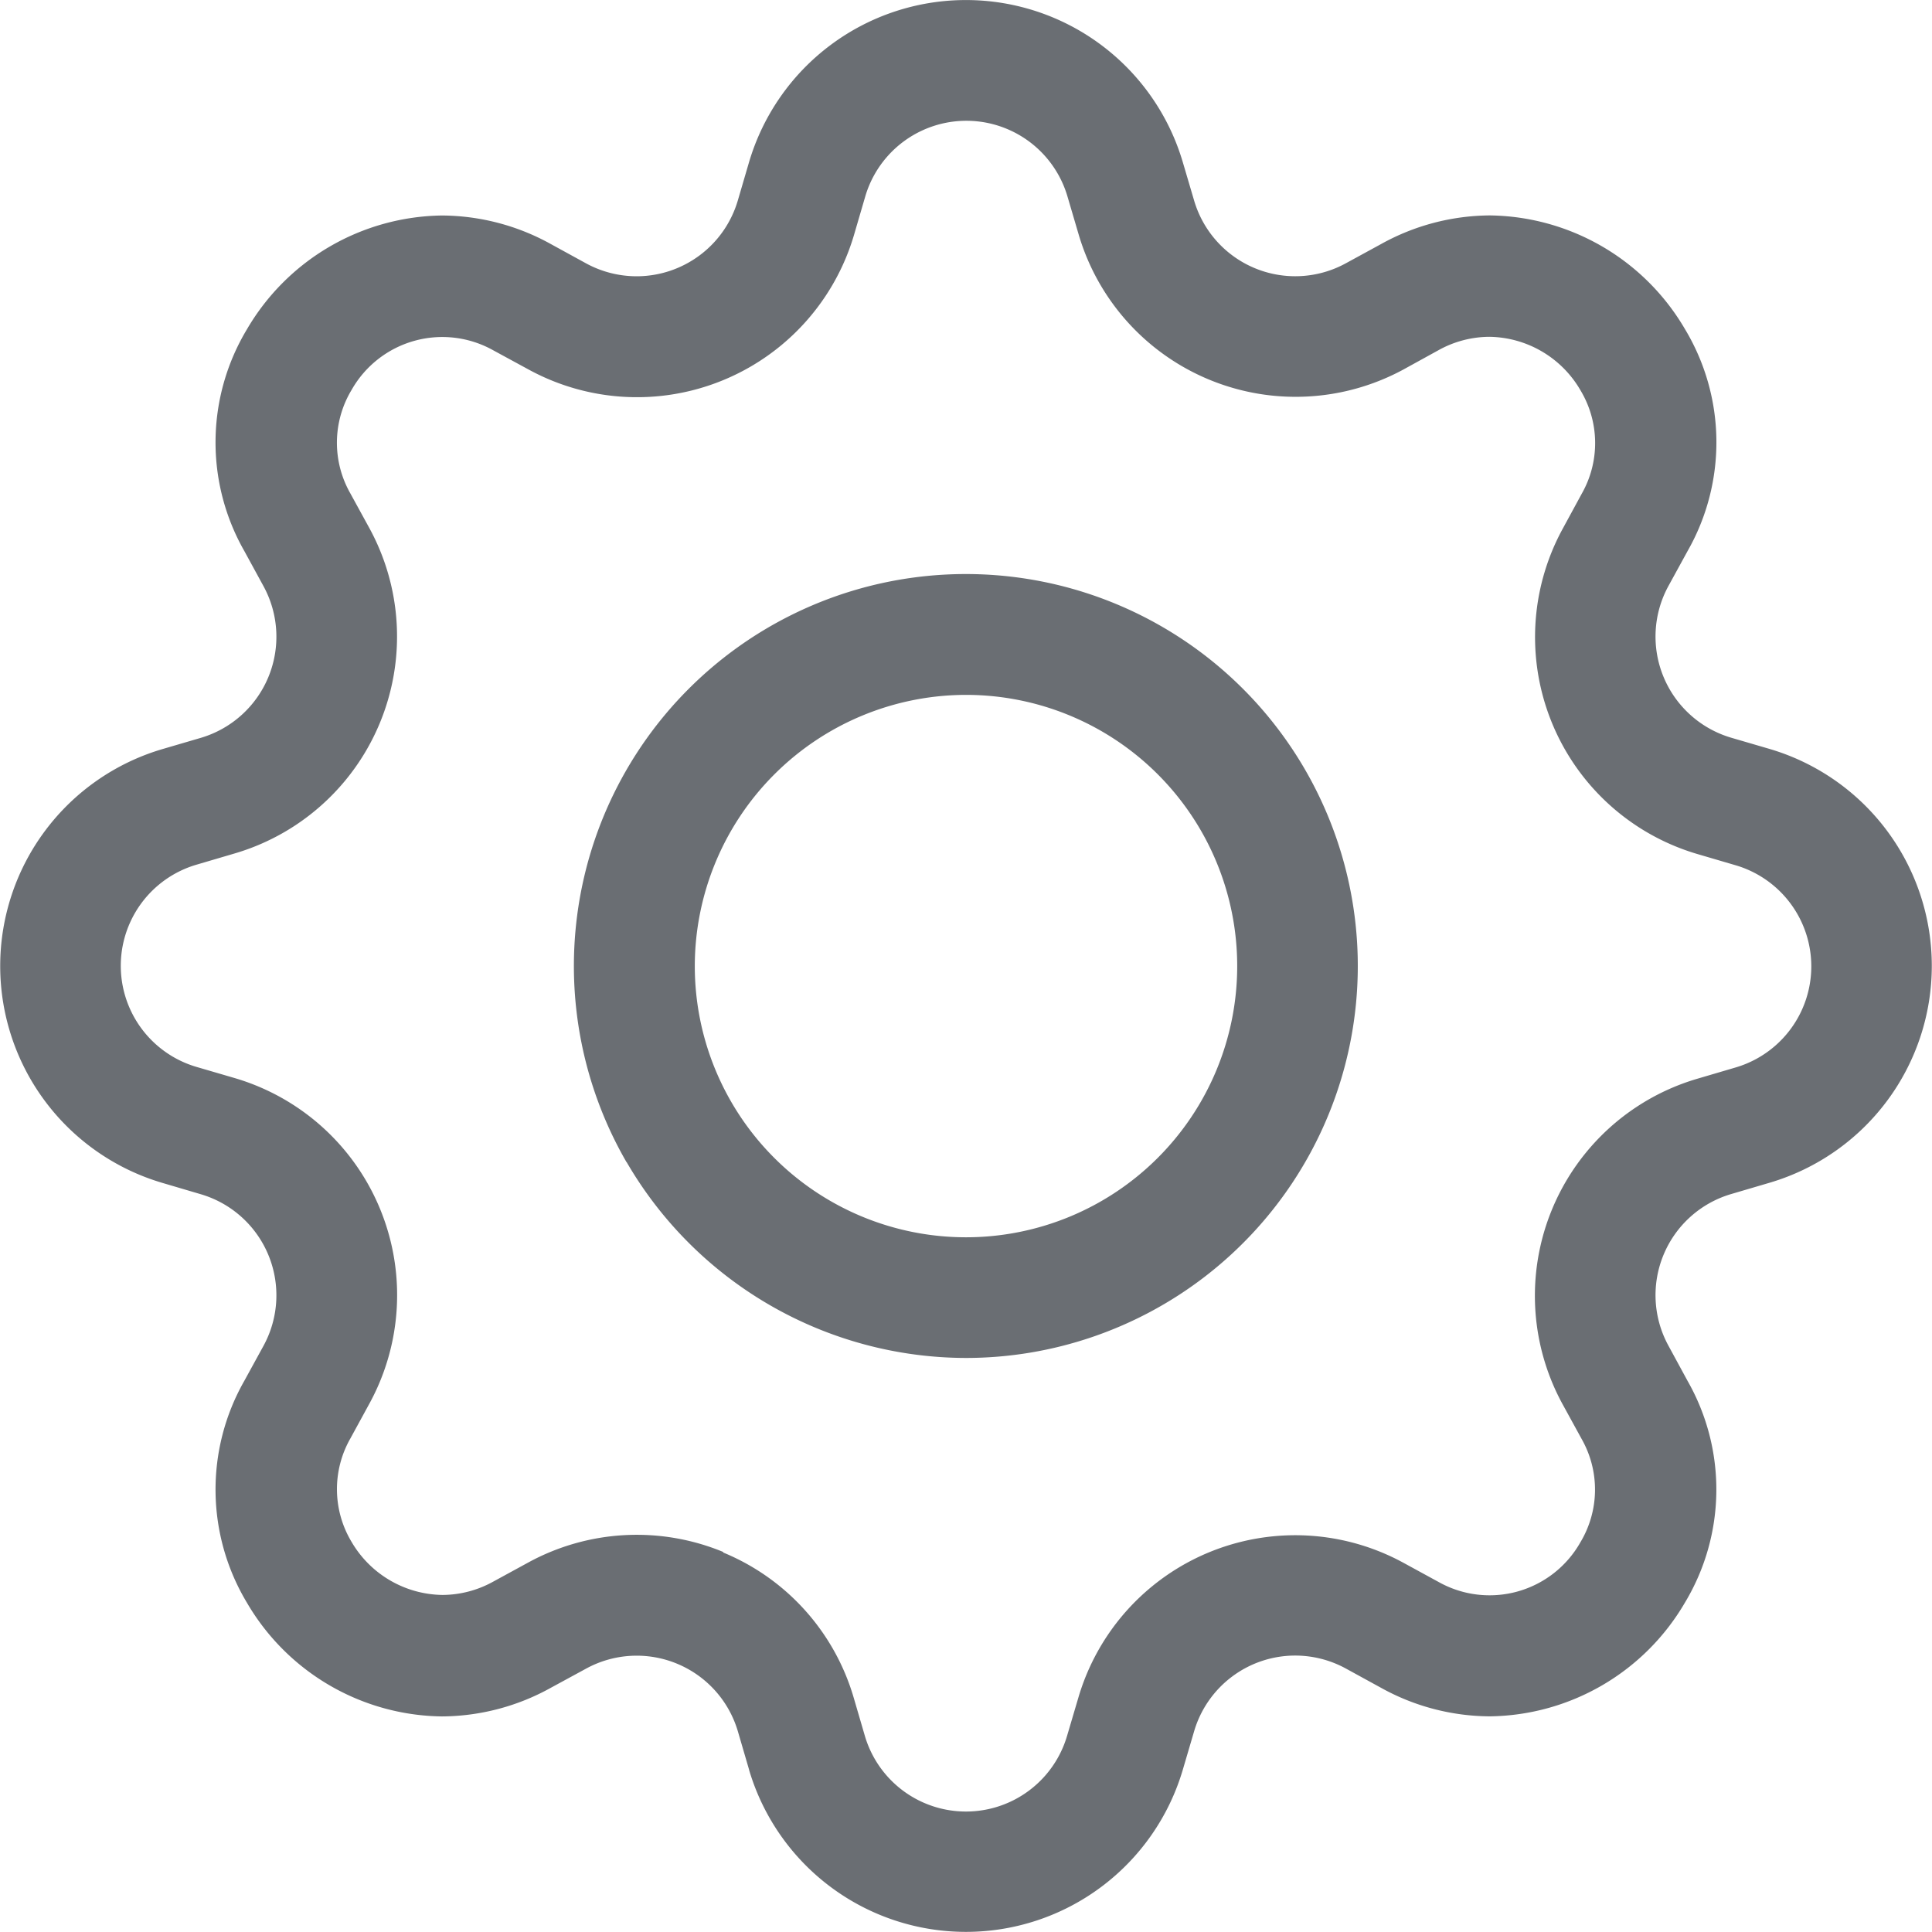
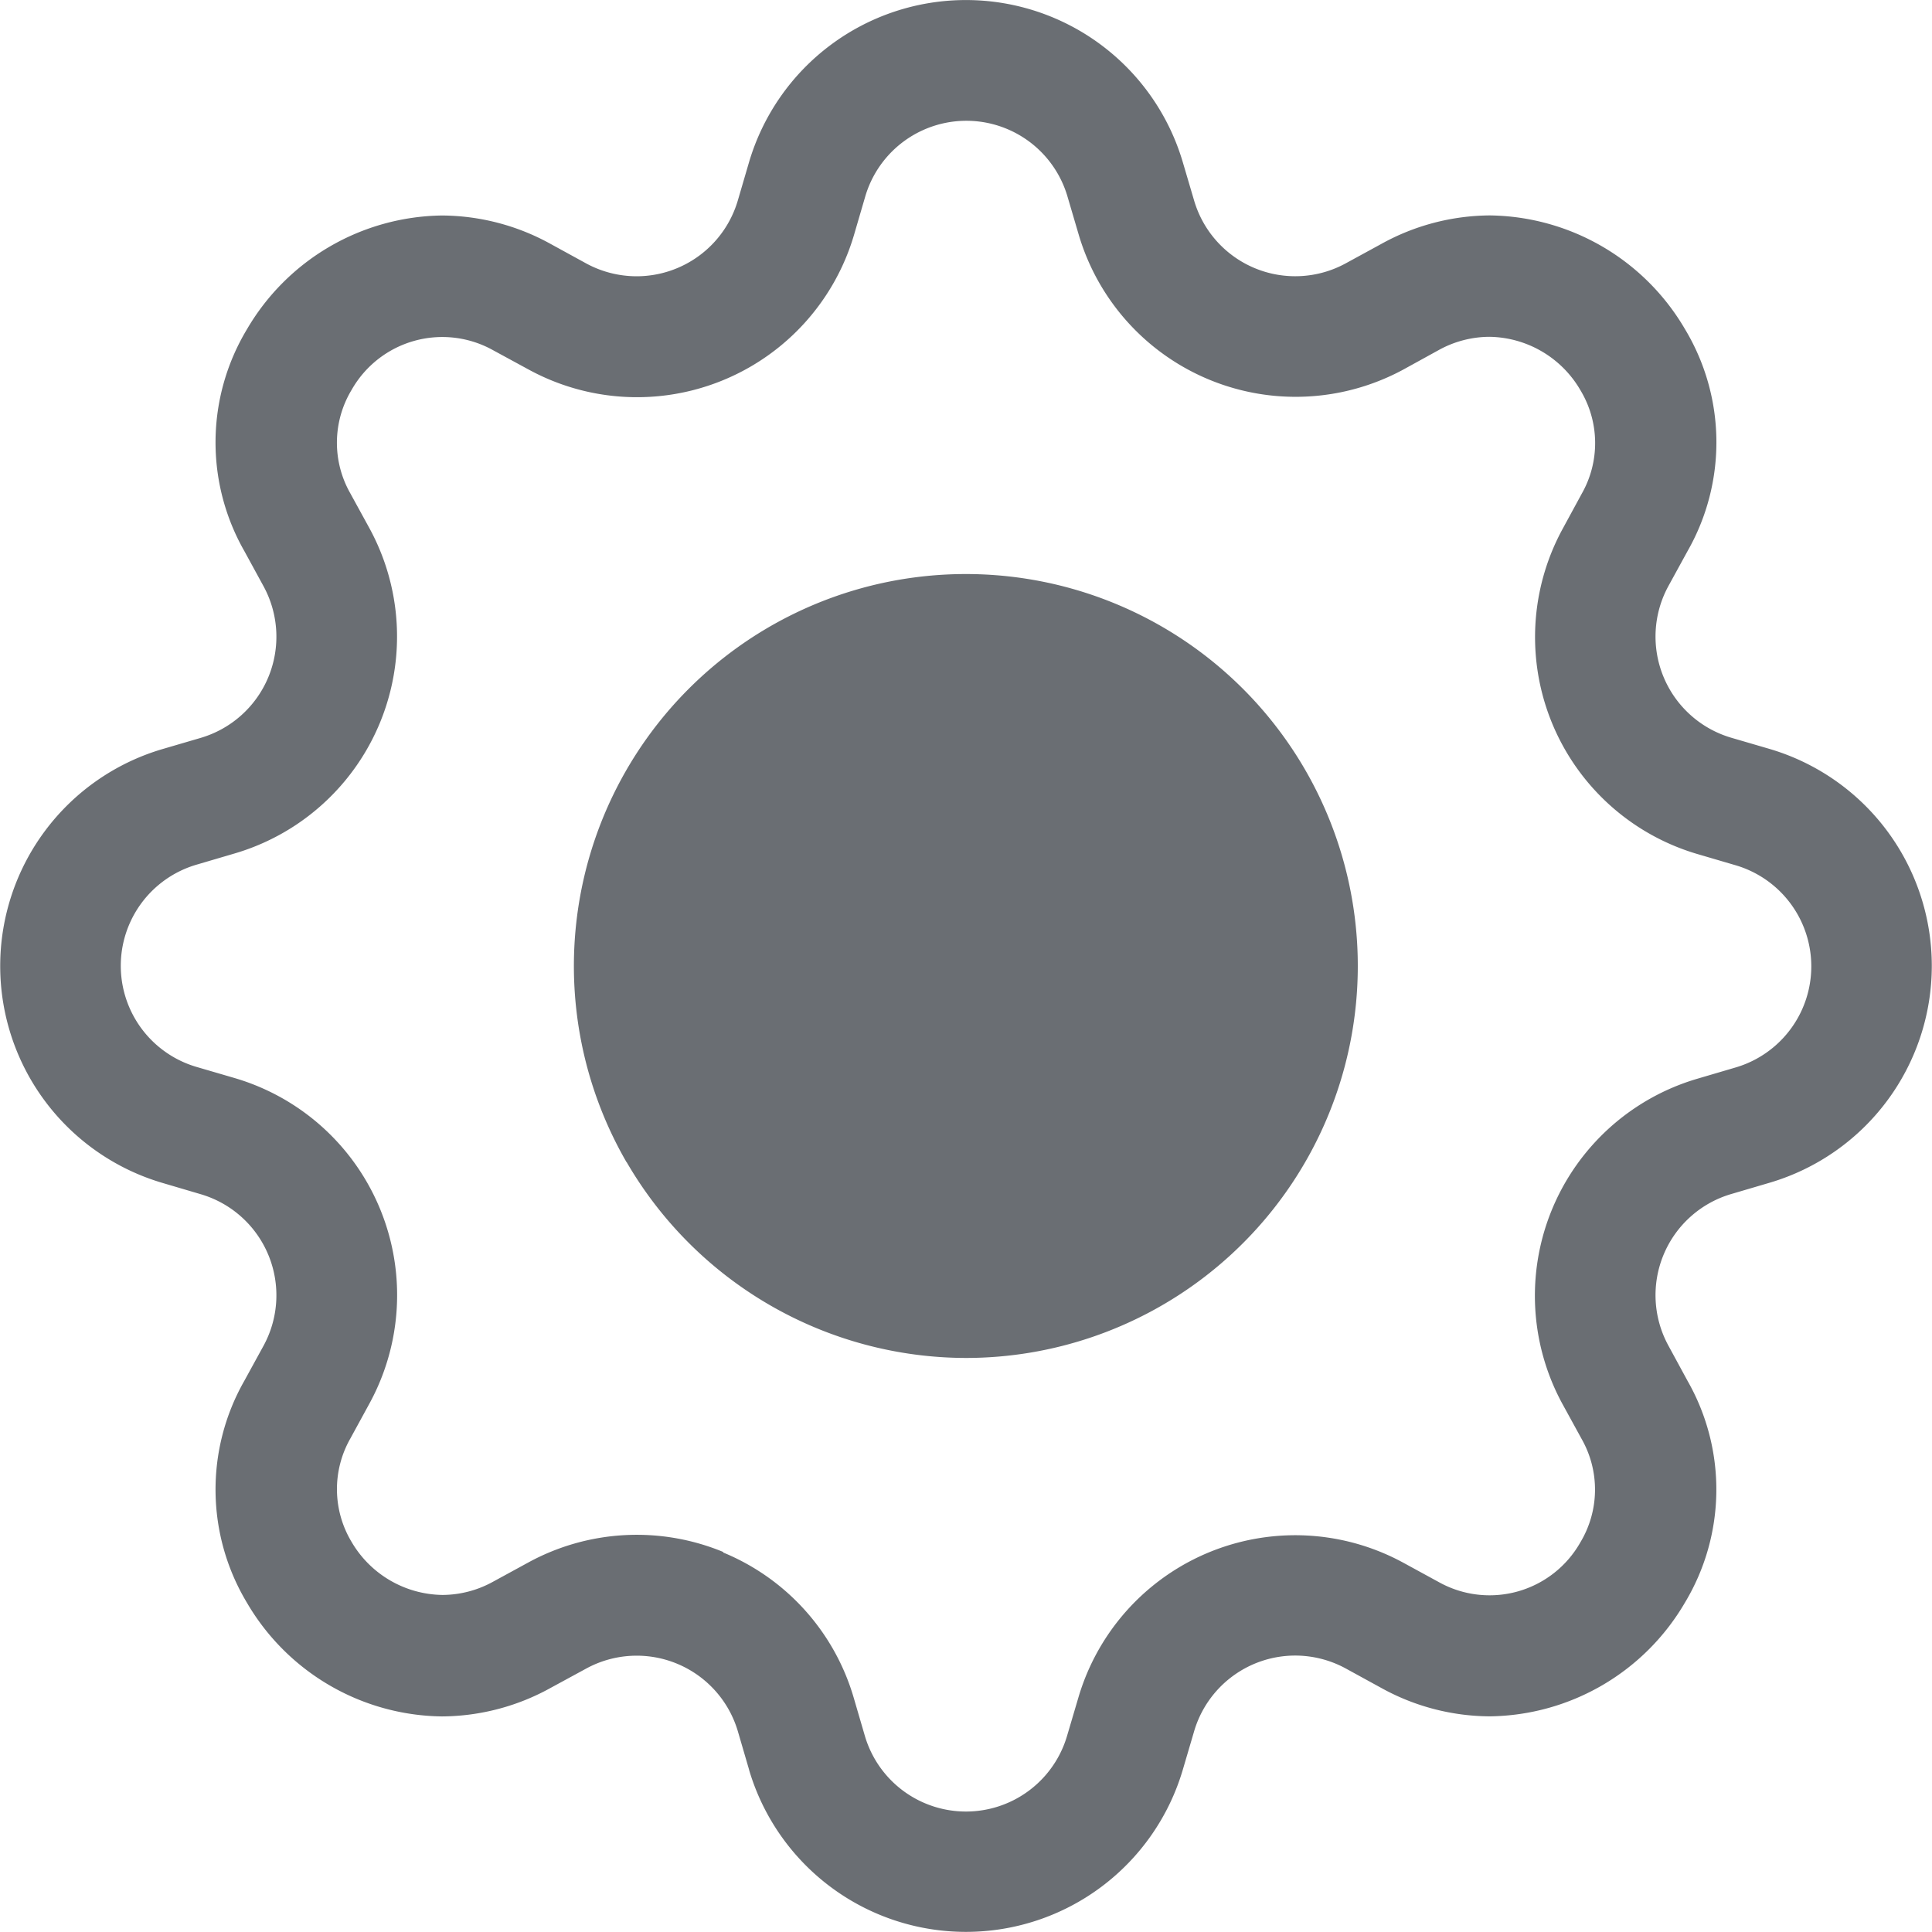
<svg xmlns="http://www.w3.org/2000/svg" id="gear" width="24" height="24" viewBox="0 0 24 24">
-   <path id="Combined_Shape" data-name="Combined Shape" d="M9.305,21.985l-.14-.479a1.31,1.31,0,0,0-1.883-.78l-.438.238a2.814,2.814,0,0,1-1.356.357,2.844,2.844,0,0,1-2.42-1.41,2.729,2.729,0,0,1-.035-2.757l.24-.438a1.309,1.309,0,0,0-.78-1.882l-.478-.141a2.809,2.809,0,0,1,0-5.388l.478-.14a1.31,1.31,0,0,0,.78-1.883l-.239-.438a2.725,2.725,0,0,1,.033-2.755A2.848,2.848,0,0,1,5.489,2.676a2.816,2.816,0,0,1,1.355.356l.438.24a1.314,1.314,0,0,0,.626.159,1.311,1.311,0,0,0,1.256-.94l.14-.478a2.809,2.809,0,0,1,5.388,0l.141.478a1.309,1.309,0,0,0,1.882.78l.438-.239a2.813,2.813,0,0,1,1.355-.357,2.847,2.847,0,0,1,2.422,1.412,2.727,2.727,0,0,1,.034,2.755l-.24.438a1.31,1.31,0,0,0,.78,1.883l.479.14a2.809,2.809,0,0,1,0,5.388l-.479.141a1.309,1.309,0,0,0-.78,1.882l.238.438a2.725,2.725,0,0,1-.032,2.755,2.846,2.846,0,0,1-2.423,1.413,2.809,2.809,0,0,1-1.355-.356l-.438-.24a1.314,1.314,0,0,0-.626-.159,1.309,1.309,0,0,0-1.255.94l-.141.479a2.809,2.809,0,0,1-5.388,0Zm-.322-2.7a2.8,2.8,0,0,1,1.62,1.8l.14.479a1.309,1.309,0,0,0,2.511,0l.141-.477a2.808,2.808,0,0,1,4.039-1.674l.436.238a1.295,1.295,0,0,0,1.76-.491,1.272,1.272,0,0,0,.017-1.285l-.239-.436A2.81,2.81,0,0,1,21.082,13.4l.479-.141a1.309,1.309,0,0,0,0-2.511l-.477-.14a2.809,2.809,0,0,1-1.674-4.038l.238-.438a1.272,1.272,0,0,0-.016-1.285A1.328,1.328,0,0,0,18.5,4.183a1.311,1.311,0,0,0-.631.166l-.436.24A2.81,2.81,0,0,1,13.4,2.917l-.141-.479a1.309,1.309,0,0,0-2.511,0l-.14.479A2.81,2.81,0,0,1,6.565,4.589l-.438-.238a1.295,1.295,0,0,0-1.76.491,1.271,1.271,0,0,0-.017,1.284l.24.438A2.809,2.809,0,0,1,2.917,10.6l-.479.141a1.309,1.309,0,0,0,0,2.511l.479.14a2.81,2.81,0,0,1,1.672,4.041l-.238.436a1.272,1.272,0,0,0,.016,1.285,1.328,1.328,0,0,0,1.129.658,1.311,1.311,0,0,0,.631-.166l.438-.239a2.812,2.812,0,0,1,2.418-.129Zm-1.2-4.847A4.869,4.869,0,1,1,12,16.868,4.884,4.884,0,0,1,7.782,14.433ZM8.63,12A3.369,3.369,0,1,0,12,8.631,3.373,3.373,0,0,0,8.63,12Z" transform="translate(0.001 0.001)" fill="#6a6e73" />
+   <path id="Combined_Shape" data-name="Combined Shape" d="M9.305,21.985l-.14-.479a1.31,1.31,0,0,0-1.883-.78l-.438.238a2.814,2.814,0,0,1-1.356.357,2.844,2.844,0,0,1-2.42-1.41,2.729,2.729,0,0,1-.035-2.757l.24-.438a1.309,1.309,0,0,0-.78-1.882l-.478-.141a2.809,2.809,0,0,1,0-5.388l.478-.14a1.31,1.31,0,0,0,.78-1.883l-.239-.438a2.725,2.725,0,0,1,.033-2.755A2.848,2.848,0,0,1,5.489,2.676a2.816,2.816,0,0,1,1.355.356l.438.24a1.314,1.314,0,0,0,.626.159,1.311,1.311,0,0,0,1.256-.94l.14-.478a2.809,2.809,0,0,1,5.388,0l.141.478a1.309,1.309,0,0,0,1.882.78l.438-.239a2.813,2.813,0,0,1,1.355-.357,2.847,2.847,0,0,1,2.422,1.412,2.727,2.727,0,0,1,.034,2.755l-.24.438a1.31,1.31,0,0,0,.78,1.883l.479.14a2.809,2.809,0,0,1,0,5.388l-.479.141a1.309,1.309,0,0,0-.78,1.882l.238.438a2.725,2.725,0,0,1-.032,2.755,2.846,2.846,0,0,1-2.423,1.413,2.809,2.809,0,0,1-1.355-.356l-.438-.24a1.314,1.314,0,0,0-.626-.159,1.309,1.309,0,0,0-1.255.94l-.141.479a2.809,2.809,0,0,1-5.388,0Zm-.322-2.7a2.8,2.8,0,0,1,1.62,1.8l.14.479a1.309,1.309,0,0,0,2.511,0l.141-.477a2.808,2.808,0,0,1,4.039-1.674l.436.238a1.295,1.295,0,0,0,1.76-.491,1.272,1.272,0,0,0,.017-1.285l-.239-.436A2.81,2.81,0,0,1,21.082,13.4l.479-.141a1.309,1.309,0,0,0,0-2.511l-.477-.14a2.809,2.809,0,0,1-1.674-4.038l.238-.438a1.272,1.272,0,0,0-.016-1.285A1.328,1.328,0,0,0,18.5,4.183a1.311,1.311,0,0,0-.631.166l-.436.24A2.81,2.81,0,0,1,13.4,2.917l-.141-.479a1.309,1.309,0,0,0-2.511,0l-.14.479A2.81,2.81,0,0,1,6.565,4.589l-.438-.238a1.295,1.295,0,0,0-1.76.491,1.271,1.271,0,0,0-.017,1.284l.24.438A2.809,2.809,0,0,1,2.917,10.6l-.479.141a1.309,1.309,0,0,0,0,2.511l.479.14a2.81,2.81,0,0,1,1.672,4.041l-.238.436a1.272,1.272,0,0,0,.016,1.285,1.328,1.328,0,0,0,1.129.658,1.311,1.311,0,0,0,.631-.166l.438-.239a2.812,2.812,0,0,1,2.418-.129Zm-1.2-4.847A4.869,4.869,0,1,1,12,16.868,4.884,4.884,0,0,1,7.782,14.433ZM8.63,12Z" transform="translate(0.001 0.001)" fill="#6a6e73" />
</svg>